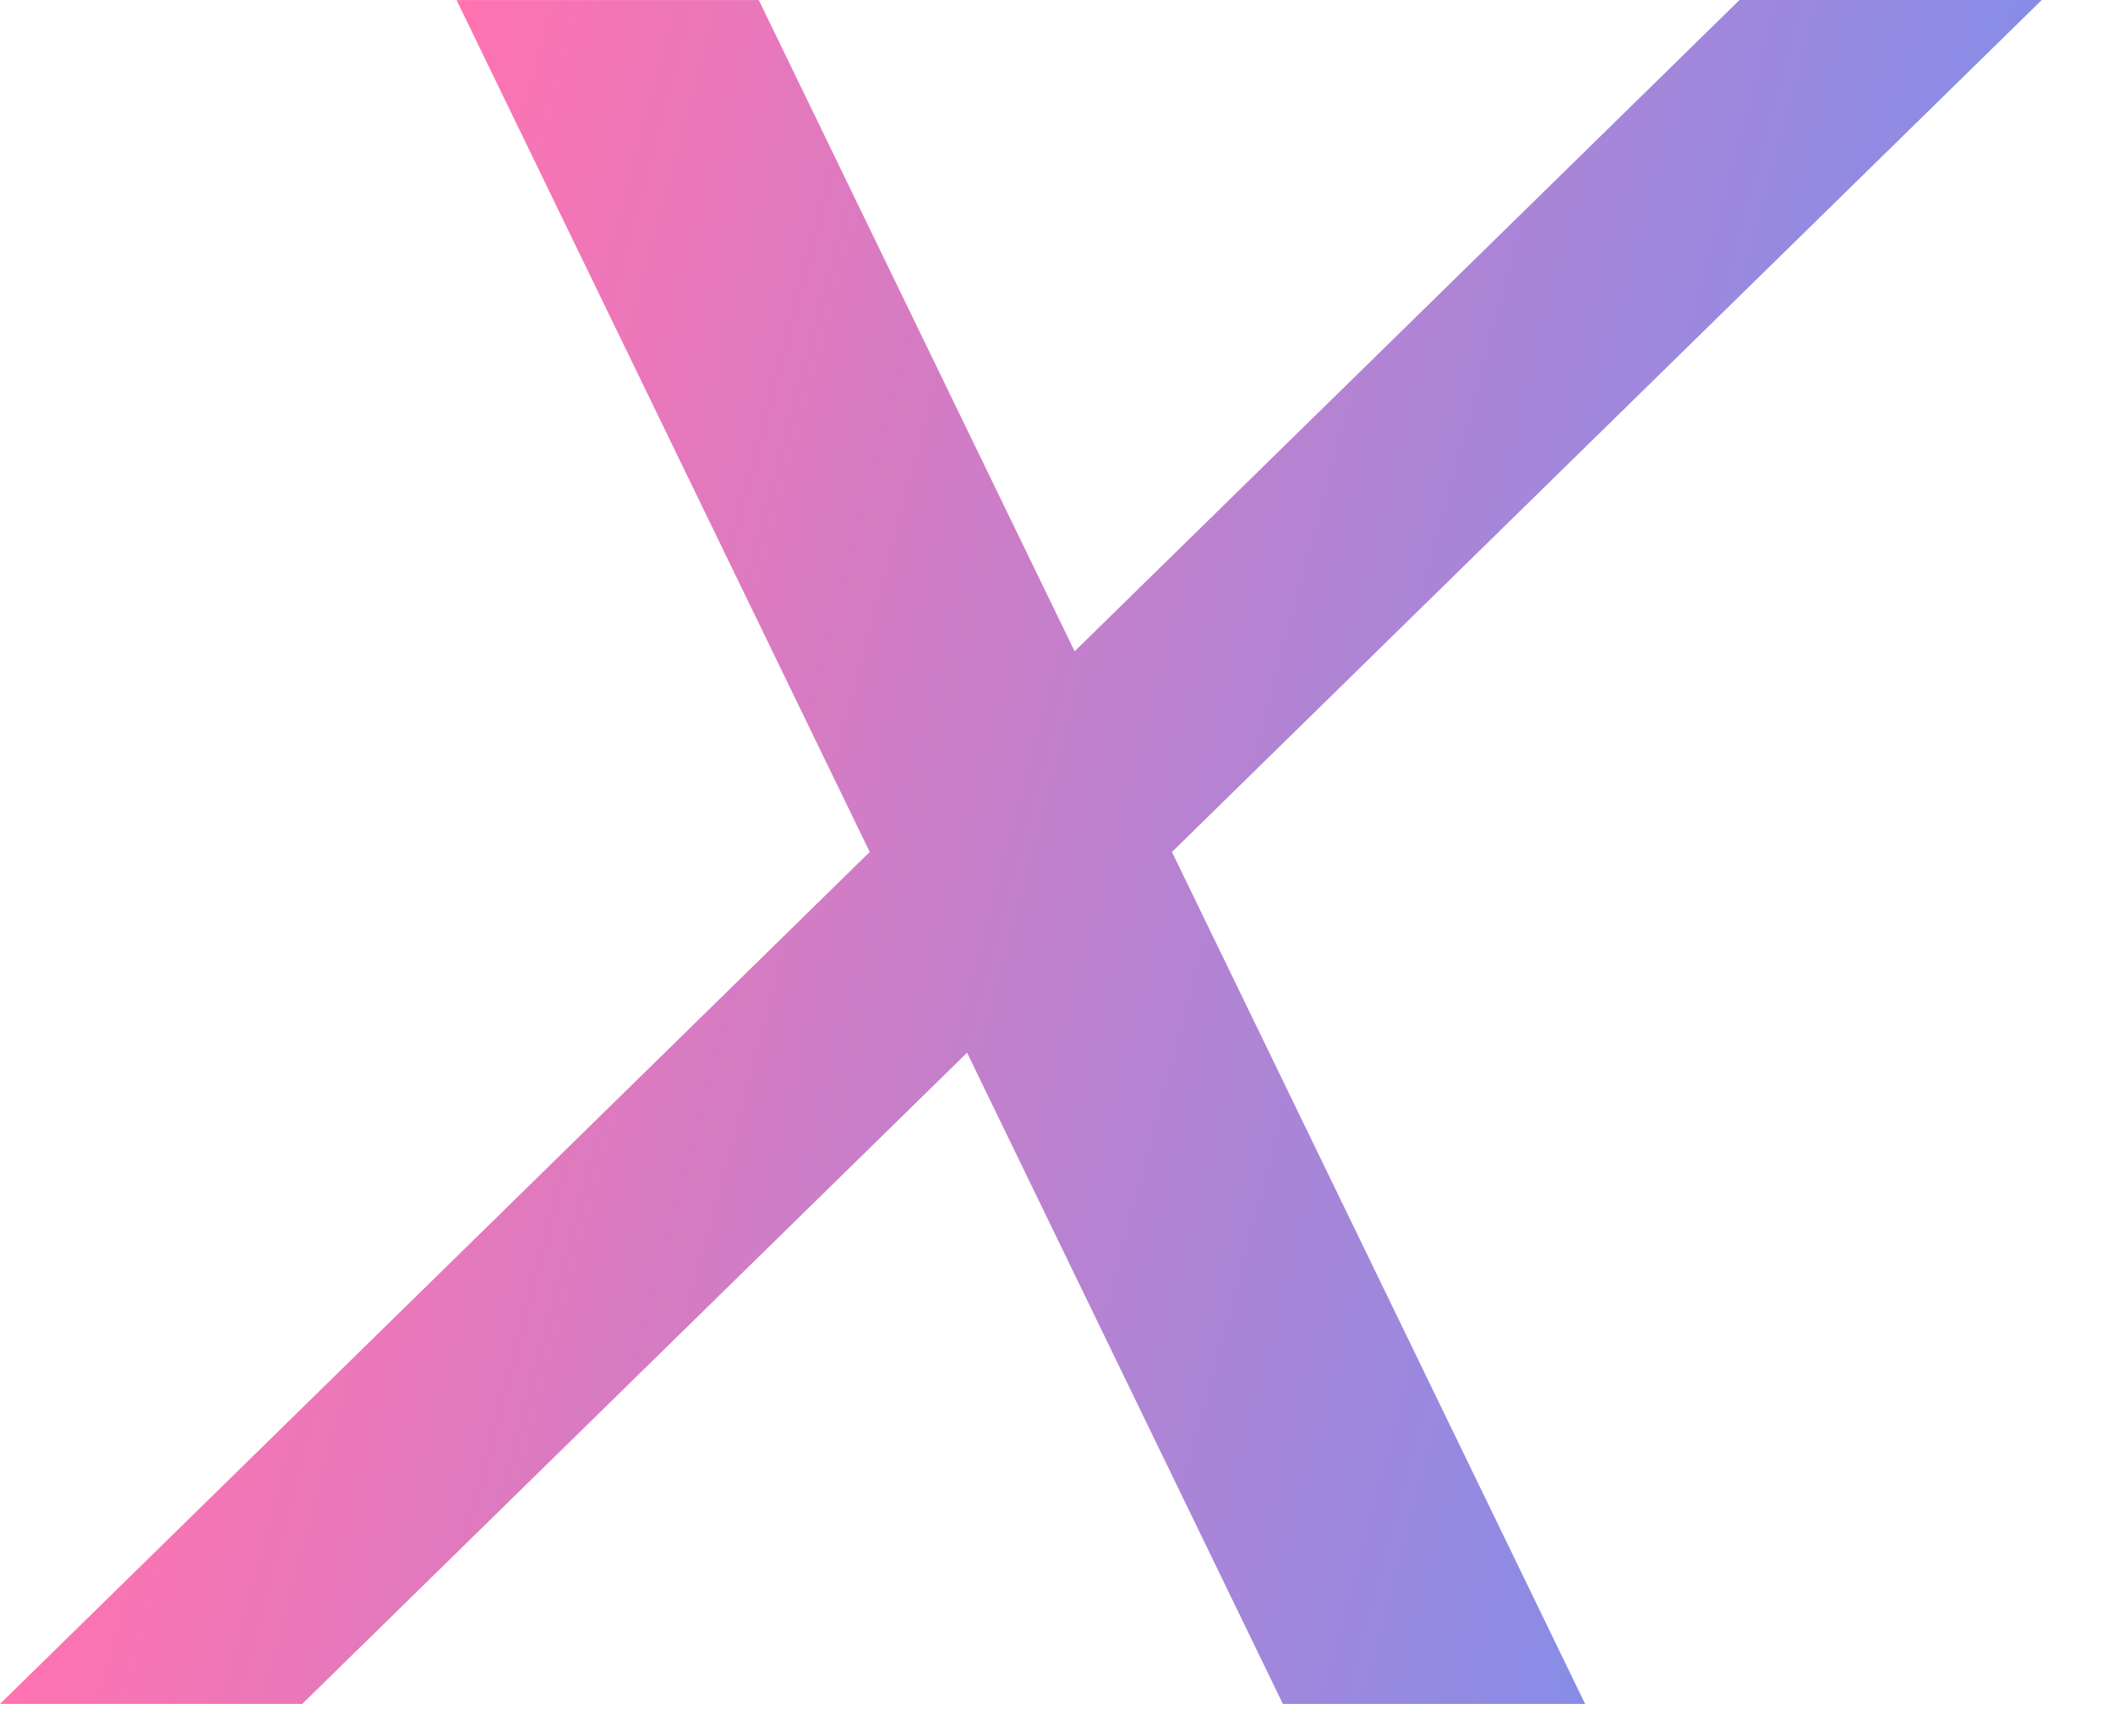
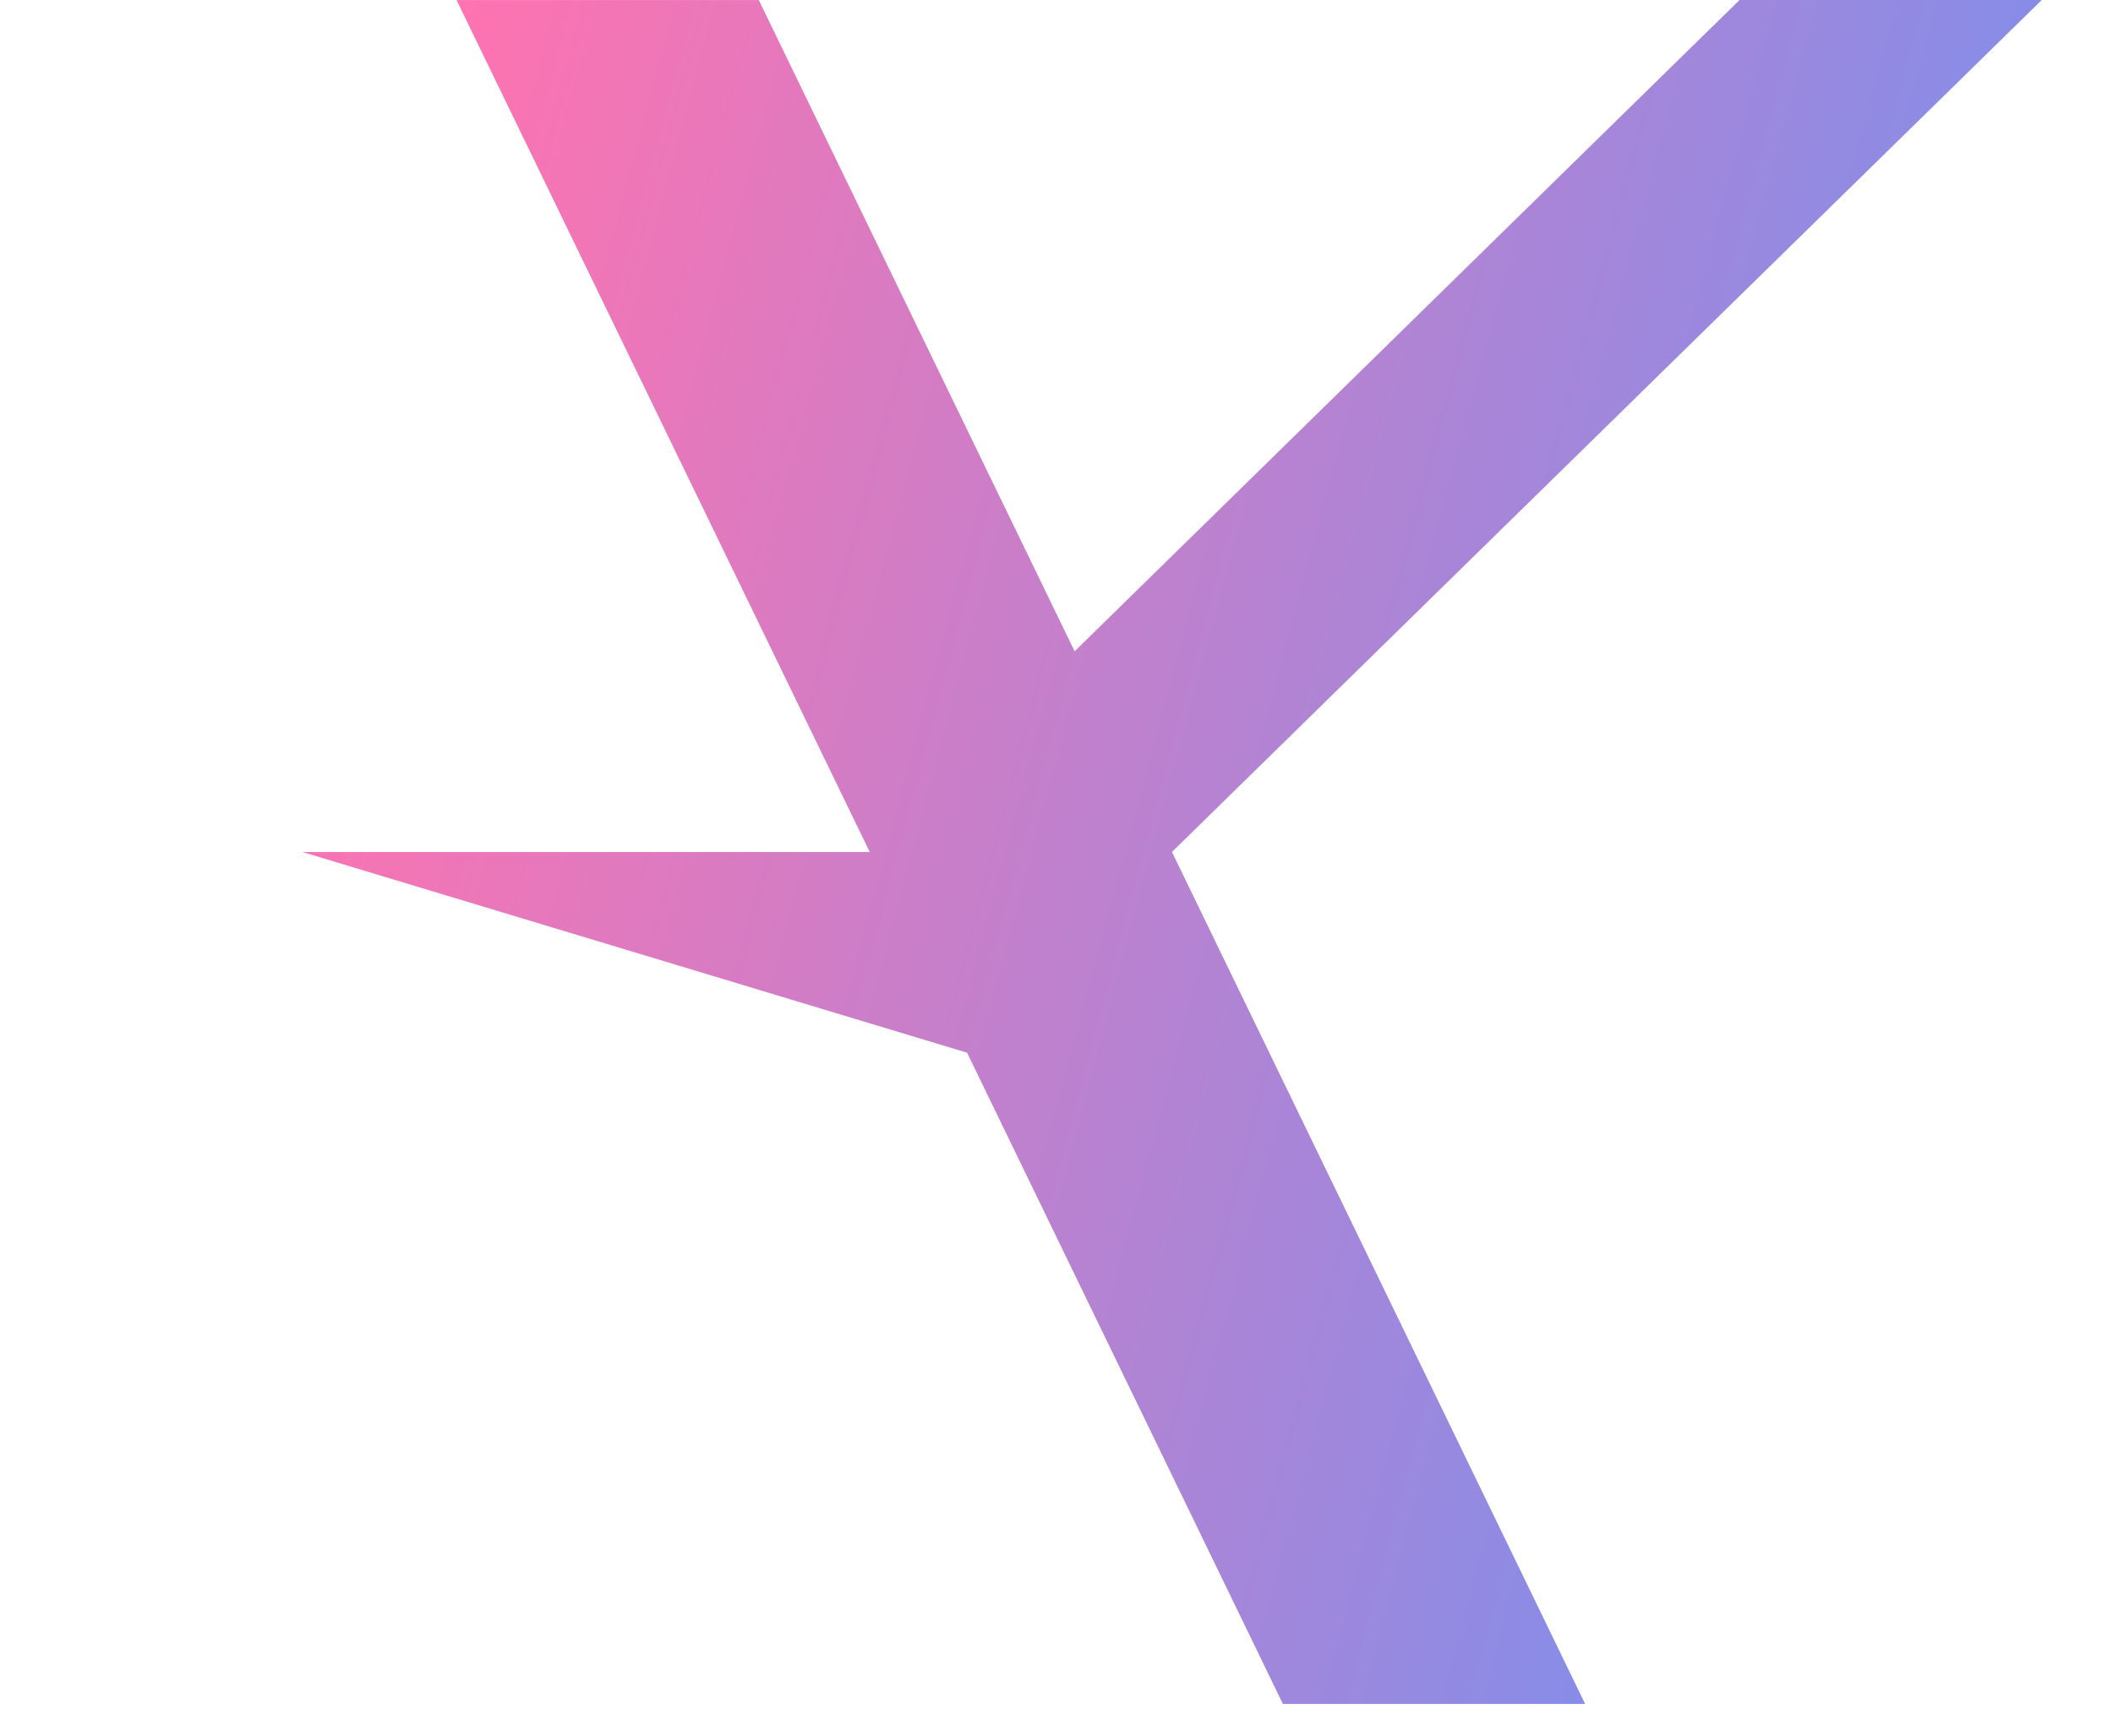
<svg xmlns="http://www.w3.org/2000/svg" width="28" height="23" viewBox="0 0 28 23" fill="none">
-   <path opacity="0.6" fill-rule="evenodd" clip-rule="evenodd" d="M27.056 0H23.051L14.24 8.631L10.055 0.001H6.05L11.525 11.29L0.001 22.579H4.006L12.815 13.95L17 22.58H21.005L15.53 11.29L27.056 0Z" fill="url(#paint0_linear_146_1391)" />
+   <path opacity="0.6" fill-rule="evenodd" clip-rule="evenodd" d="M27.056 0H23.051L14.24 8.631L10.055 0.001H6.05L11.525 11.29H4.006L12.815 13.95L17 22.58H21.005L15.53 11.29L27.056 0Z" fill="url(#paint0_linear_146_1391)" />
  <defs>
    <linearGradient id="paint0_linear_146_1391" x1="3.025" y1="11.29" x2="22.623" y2="16.541" gradientUnits="userSpaceOnUse">
      <stop stop-color="#FF157B" />
      <stop offset="1" stop-color="#3840D7" />
    </linearGradient>
  </defs>
</svg>